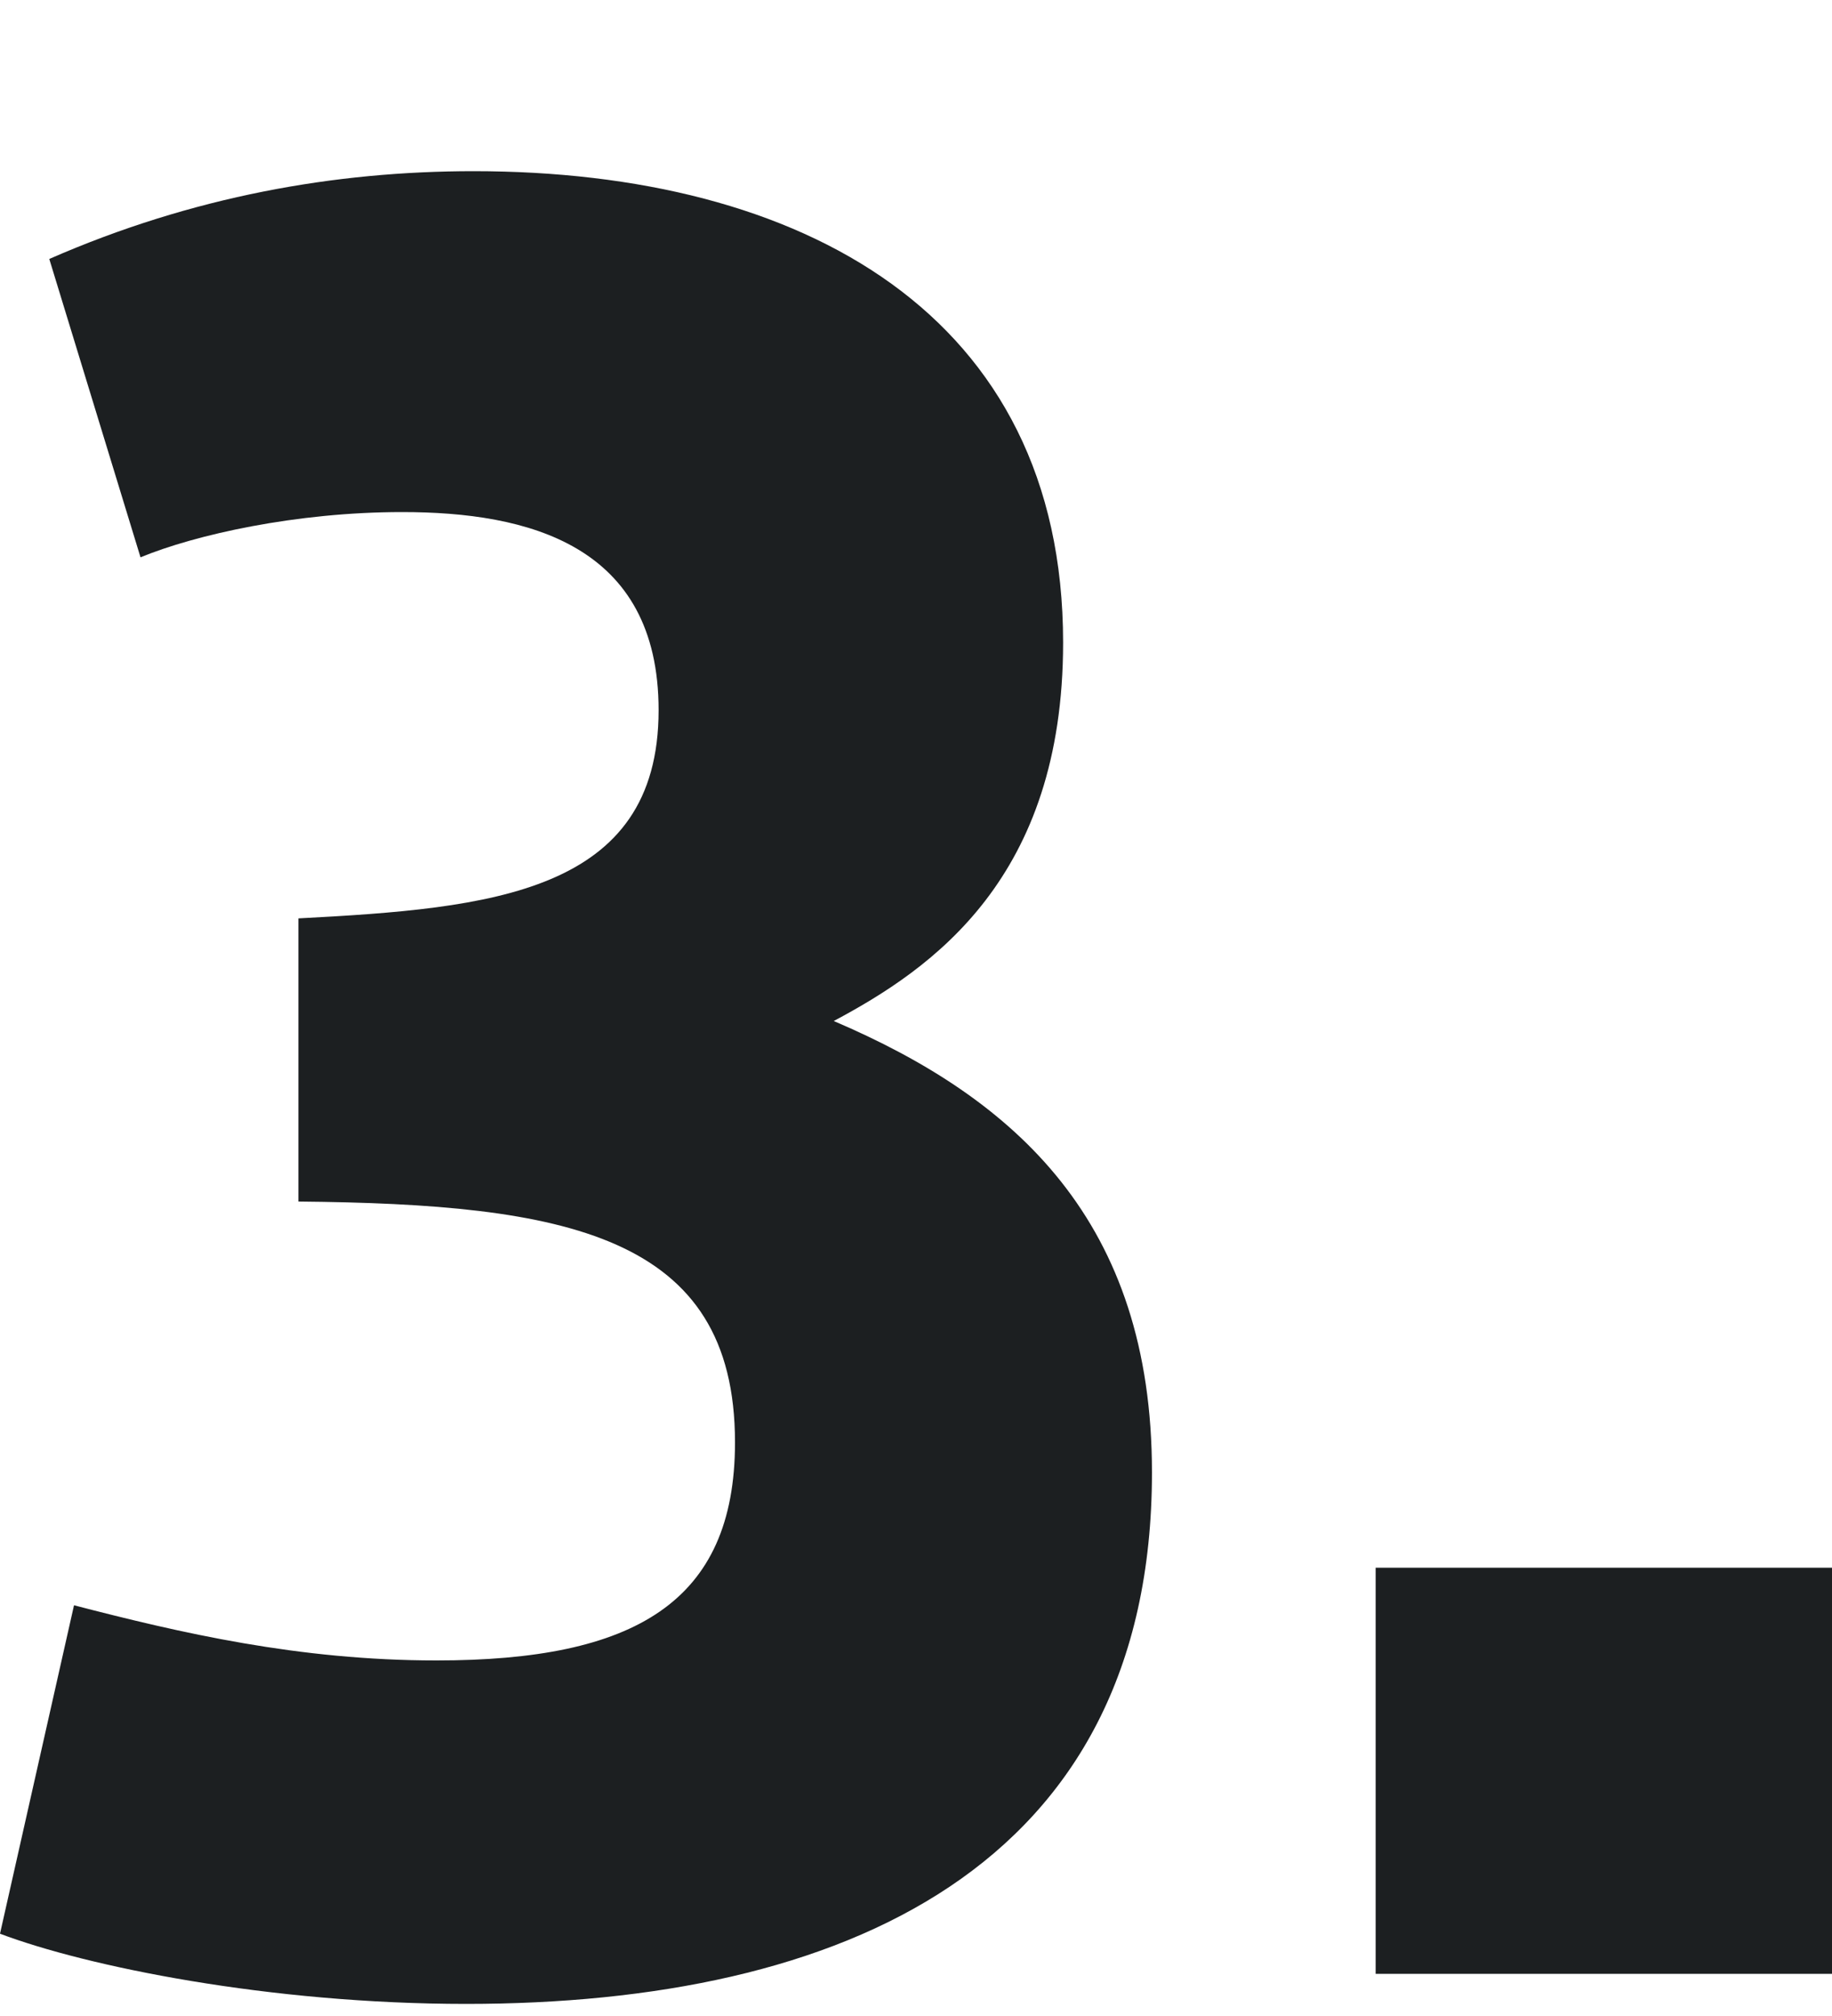
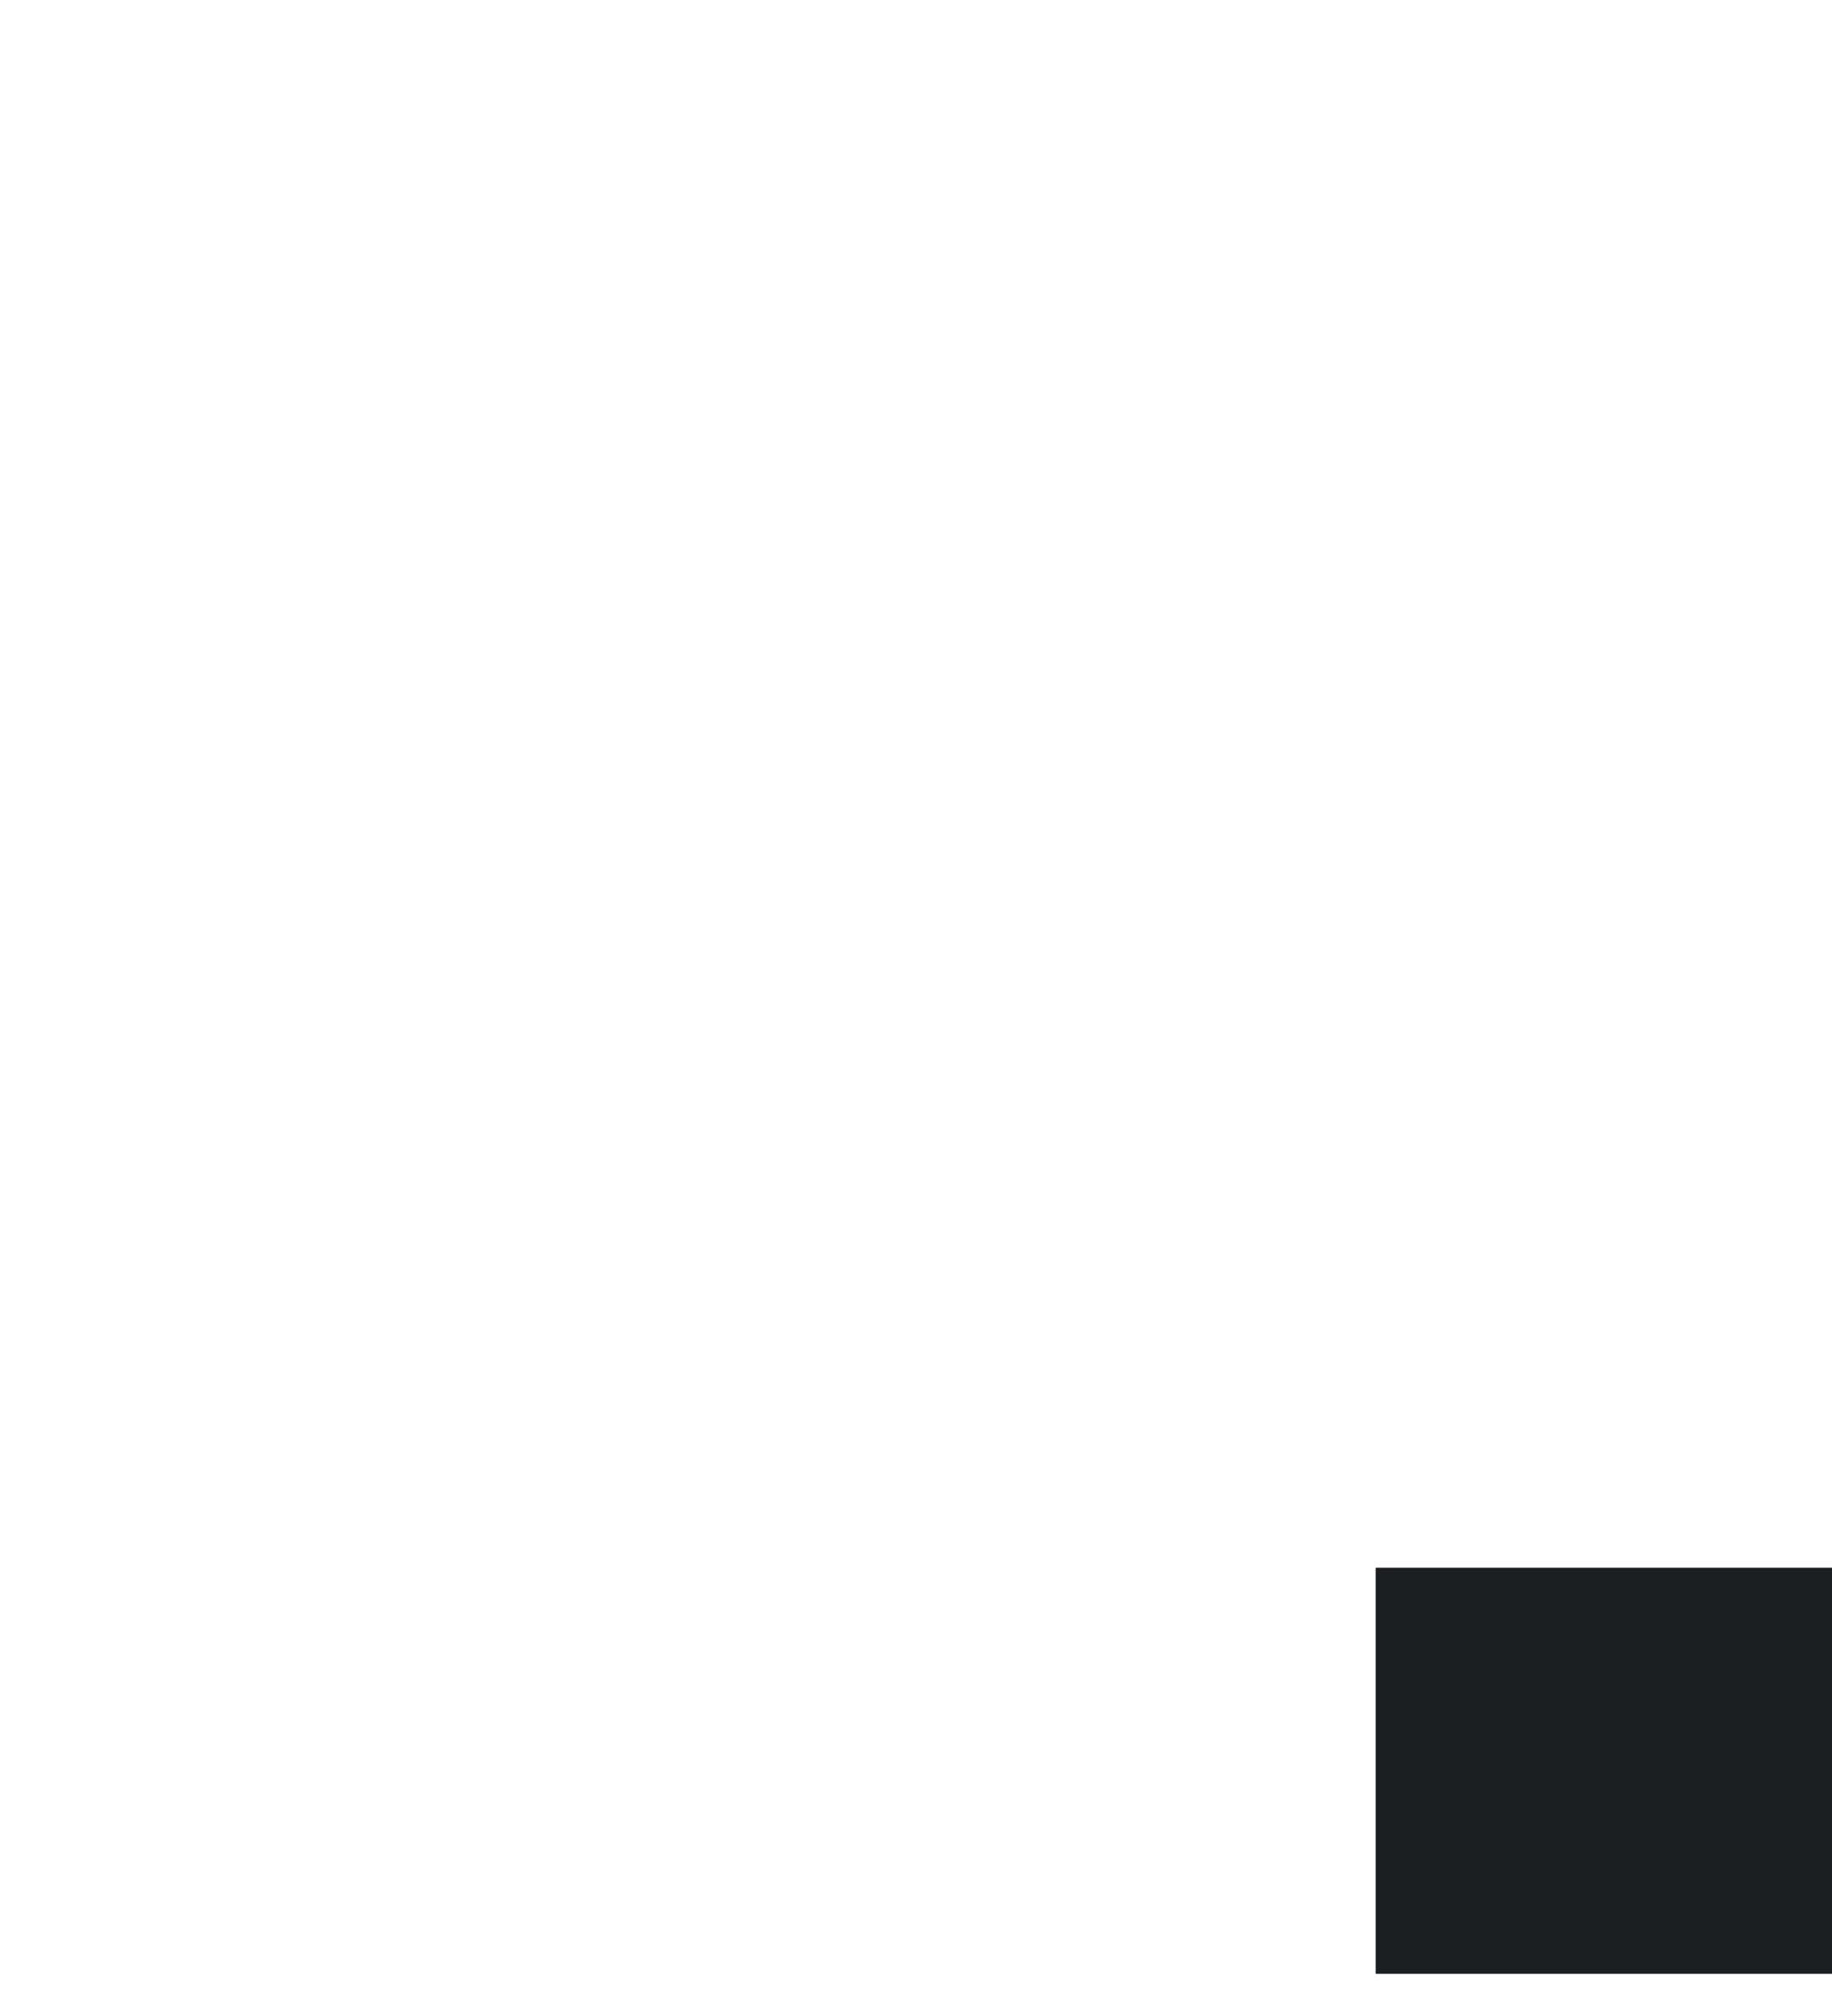
<svg xmlns="http://www.w3.org/2000/svg" width="10" height="11" viewBox="0 0 10 11" fill="none">
-   <path d="M2.545 10.934C1.468 10.934 0.471 10.729 0 10.551L0.404 8.759C0.983 8.909 1.629 9.06 2.383 9.06C3.46 9.06 4.012 8.745 4.012 7.87C4.012 6.734 3.083 6.57 1.629 6.556V5.011C2.679 4.956 3.595 4.874 3.595 3.875C3.595 2.972 2.881 2.794 2.195 2.794C1.616 2.794 1.064 2.918 0.767 3.041L0.269 1.413C1.05 1.071 1.831 0.934 2.585 0.934C4.376 0.934 5.803 1.714 5.803 3.506C5.803 4.792 5.09 5.284 4.551 5.571C5.547 5.996 6.288 6.666 6.288 8.034C6.288 10.195 4.591 10.934 2.545 10.934Z" fill="#1C1F21" />
  <path d="M10 10.77H7.509V8.554H10V10.77Z" fill="#1C1F21" />
</svg>